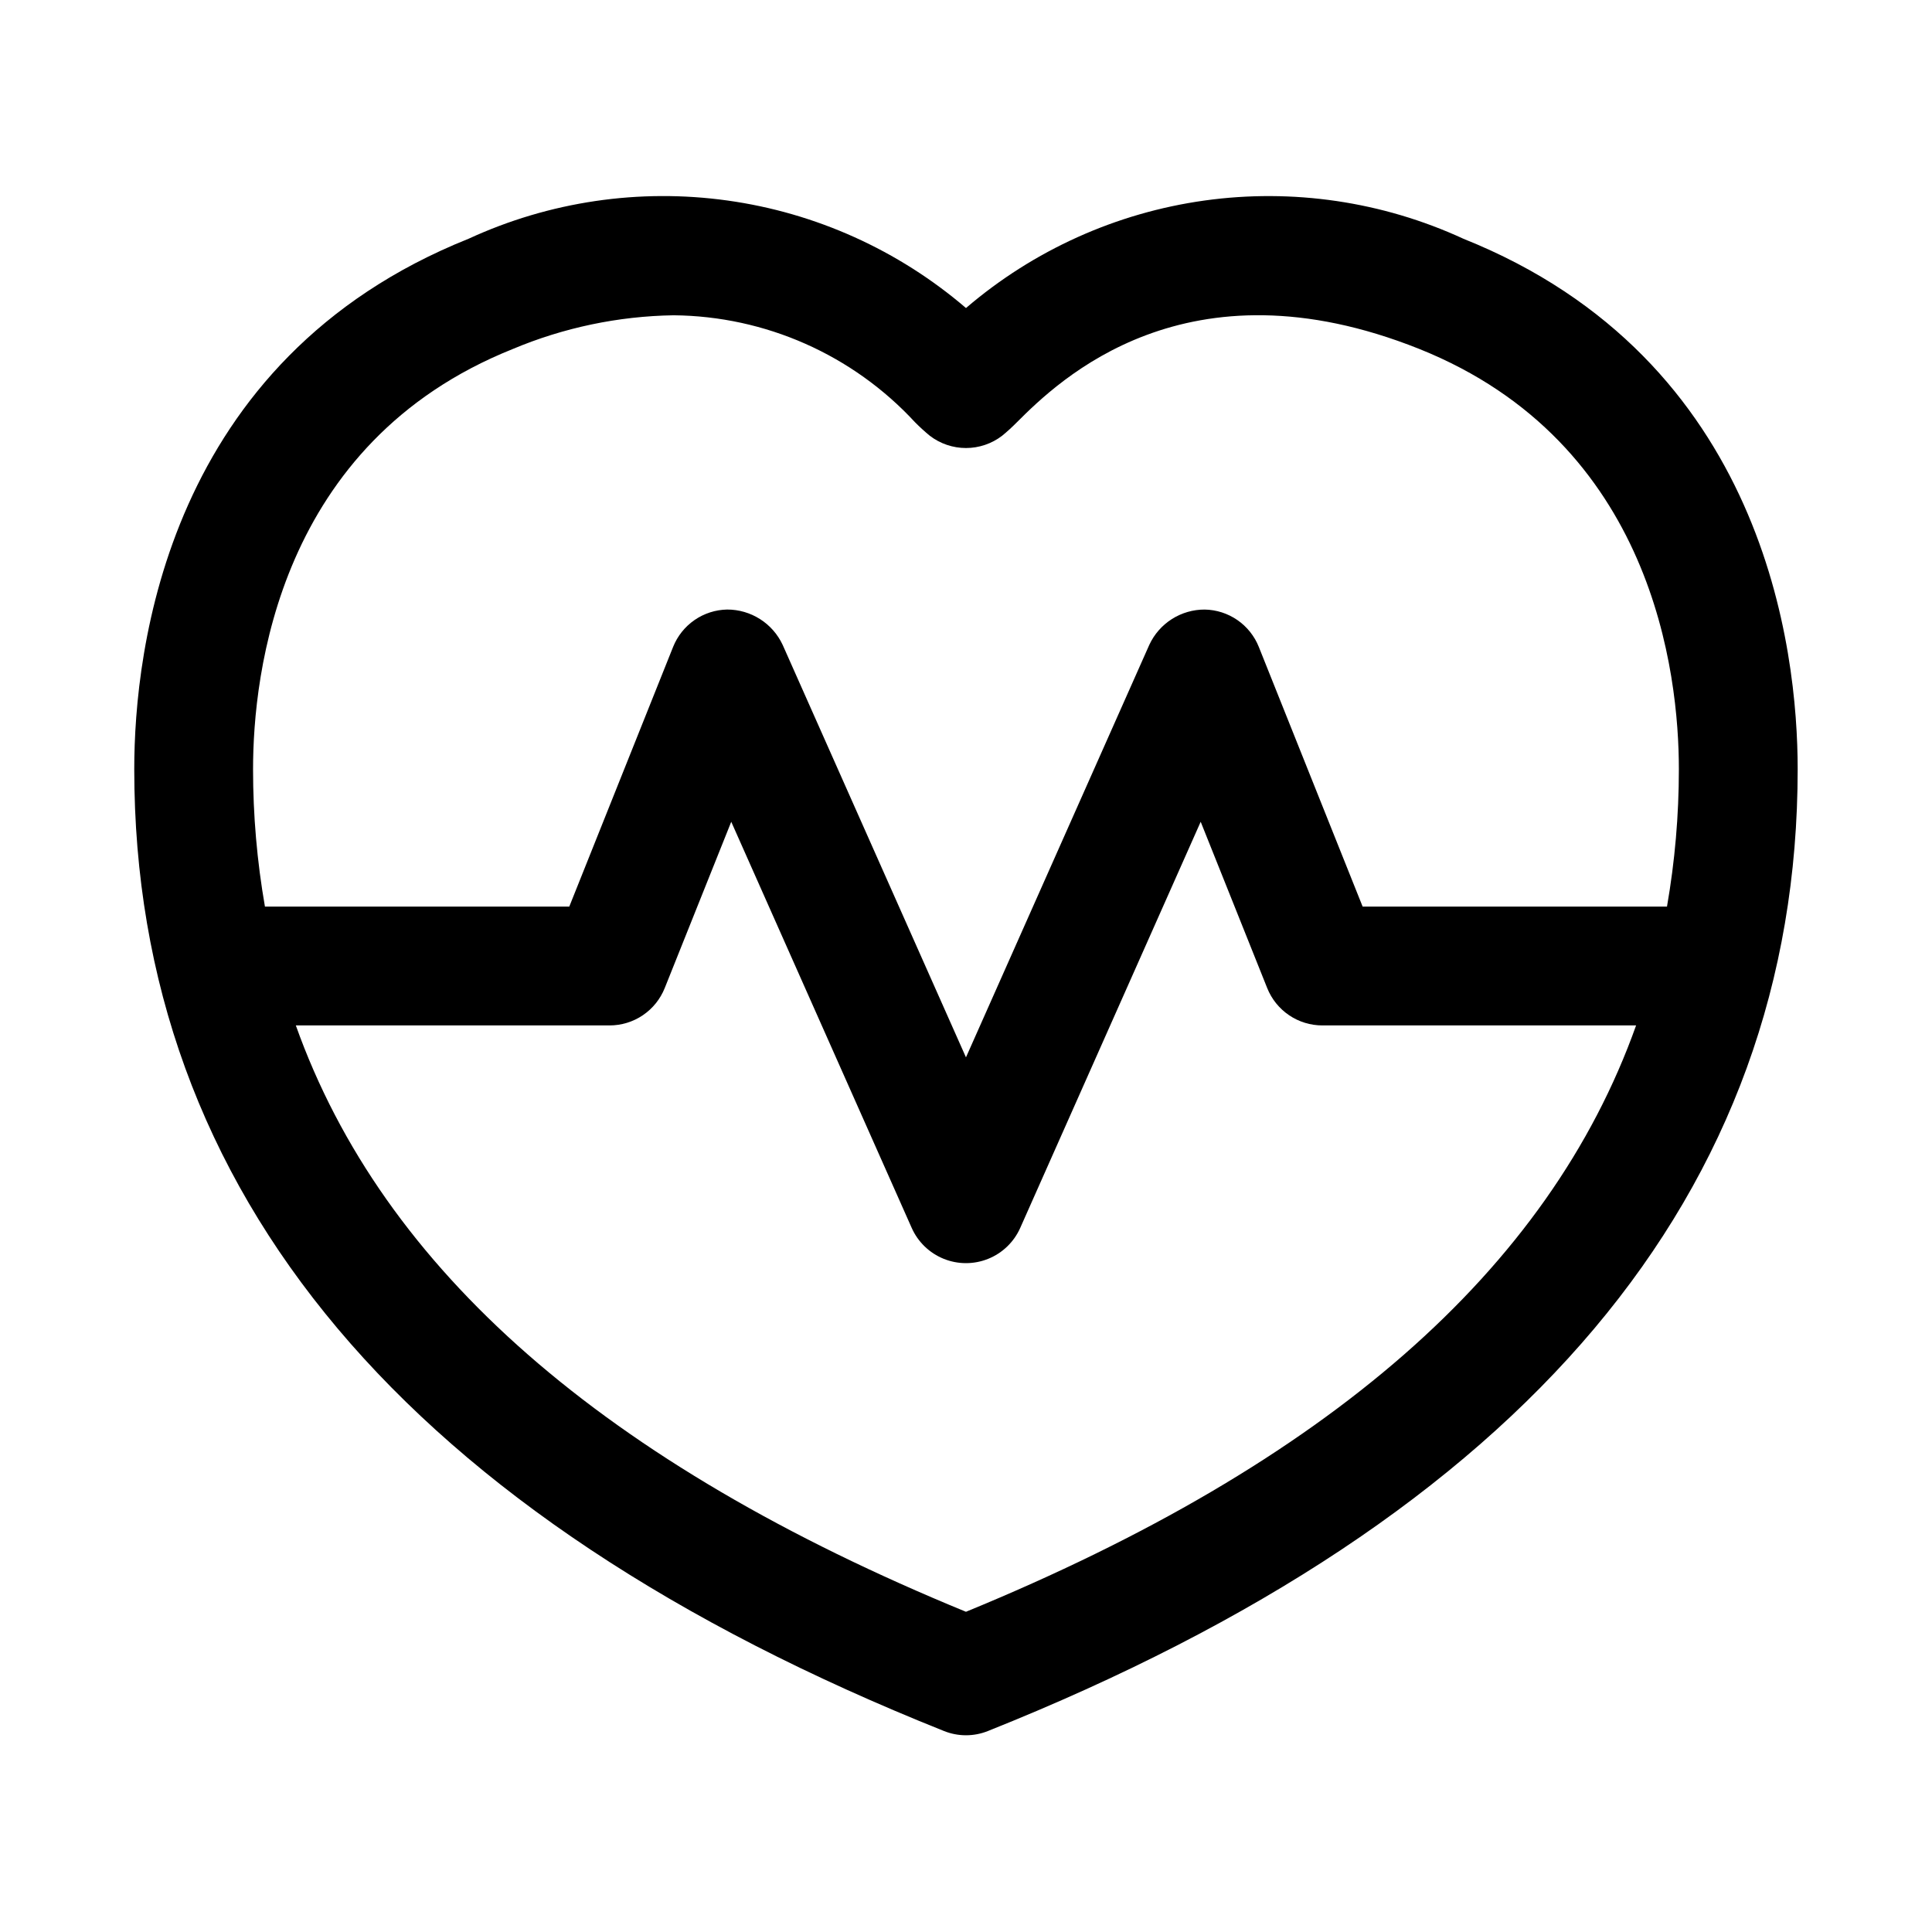
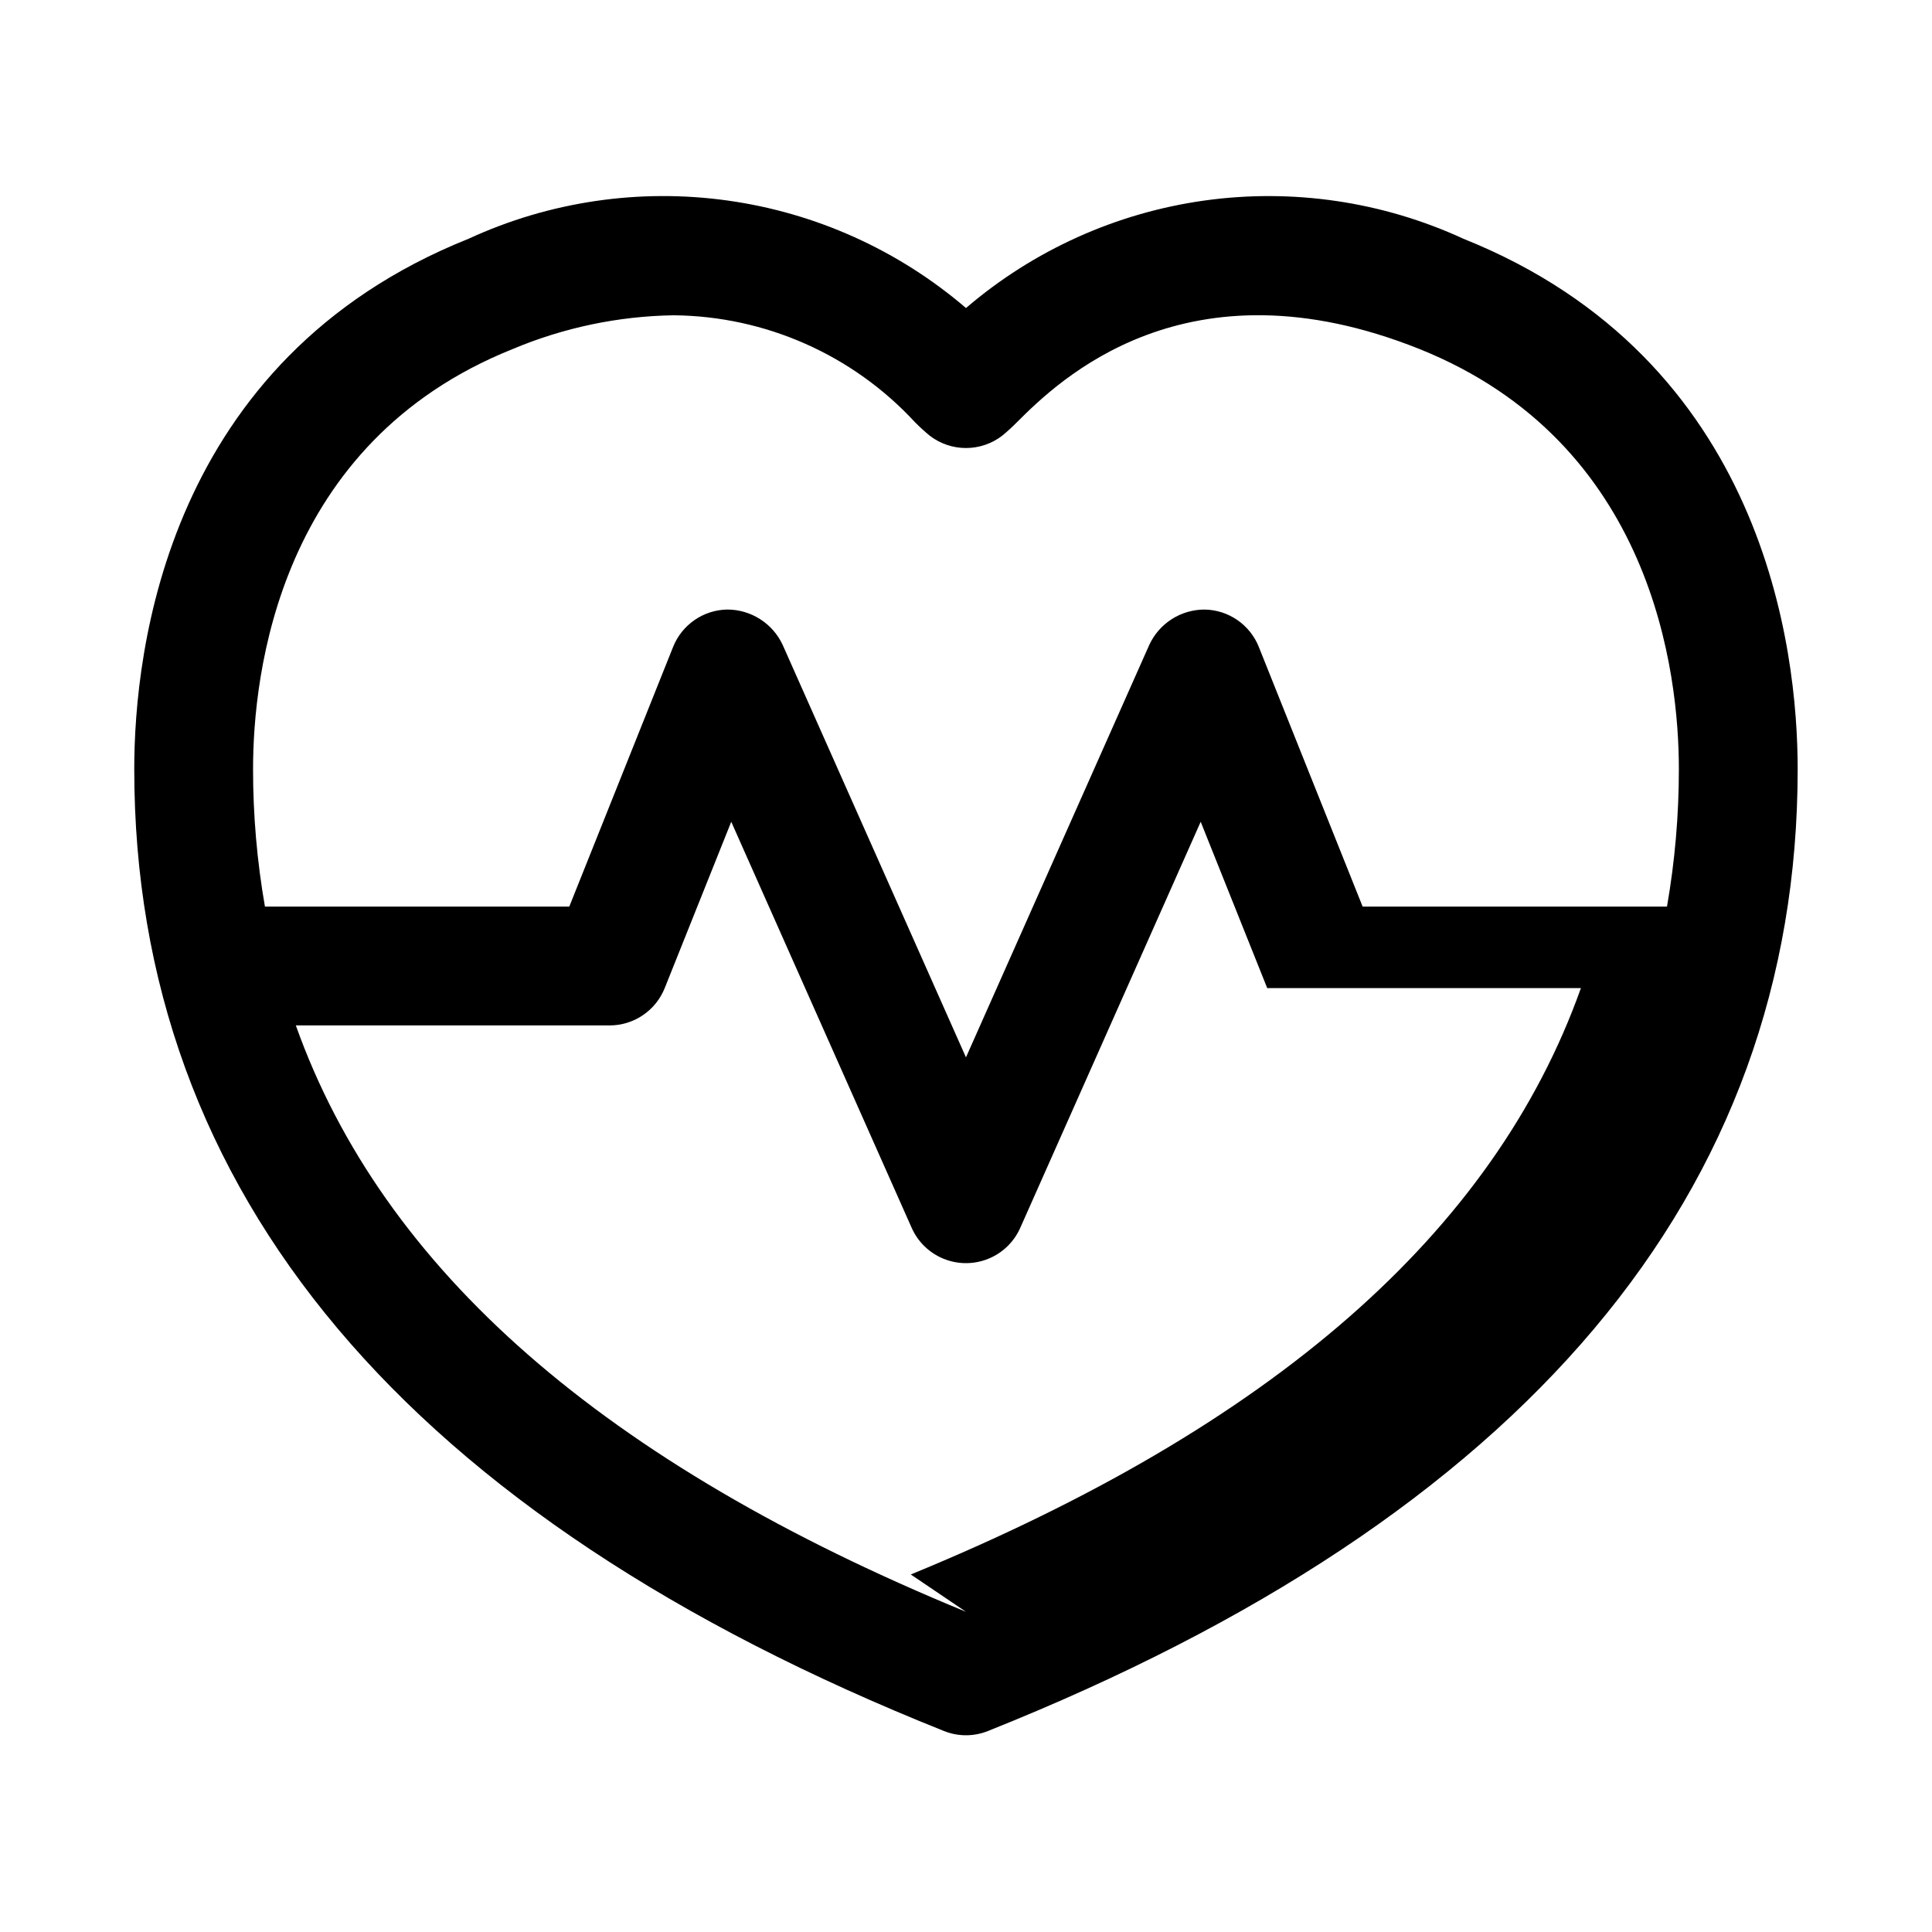
<svg xmlns="http://www.w3.org/2000/svg" fill="#000000" width="800px" height="800px" version="1.1" viewBox="144 144 512 512">
-   <path d="m531.79 207.26c-21.426-9.863-45.23-13.371-68.59-10.117-23.359 3.258-45.293 13.145-63.203 28.488-17.91-15.348-39.848-25.238-63.207-28.492-23.359-3.258-47.164 0.254-68.586 10.121-79.98 31.988-88.625 108.96-88.625 140.58 0 112.29 72.203 198.04 214.57 254.89 3.75 1.512 7.938 1.512 11.684 0 142.38-56.852 214.57-142.61 214.57-254.89 0-31.617-8.641-108.59-88.621-140.58zm-251.91 29.238v-0.004c13.504-5.676 27.973-8.711 42.621-8.941 24.324 0.215 47.477 10.469 63.98 28.34 1.254 1.27 2.574 2.473 3.953 3.606 2.746 2.094 6.102 3.231 9.559 3.231 3.453 0 6.809-1.137 9.555-3.231 1.383-1.133 2.699-2.336 3.953-3.606 11.02-11.02 44.871-44.082 106.6-19.43 62.109 24.875 68.816 86.168 68.816 111.38 0.004 12.207-1.051 24.391-3.148 36.414h-80.656l-27.52-68.832c-1.152-2.875-3.125-5.344-5.672-7.106-2.551-1.758-5.559-2.727-8.656-2.781-3.086-0.012-6.109 0.867-8.715 2.523-2.602 1.656-4.676 4.027-5.973 6.828l-48.586 109.32-48.586-109.33v0.004c-1.305-2.797-3.379-5.16-5.984-6.816-2.602-1.656-5.621-2.539-8.707-2.535-3.094 0.055-6.106 1.023-8.652 2.781-2.551 1.762-4.523 4.231-5.676 7.106l-27.52 68.832h-80.656c-2.098-12.023-3.152-24.207-3.148-36.414 0-25.207 6.707-86.5 68.816-111.34zm120.11 334.64c-95.82-39.344-154.5-90.574-177.59-155.39h83.129c3.144 0.004 6.223-0.938 8.828-2.699s4.625-4.266 5.797-7.188l17.633-44.082 47.816 107.61c1.656 3.734 4.699 6.676 8.484 8.207 3.789 1.531 8.023 1.531 11.809 0s6.828-4.473 8.484-8.207l47.816-107.61 17.633 44.082c1.172 2.922 3.191 5.426 5.797 7.188 2.609 1.762 5.684 2.703 8.828 2.699h83.129c-23.094 64.82-81.773 116.05-177.59 155.39z" />
+   <path d="m531.79 207.26c-21.426-9.863-45.23-13.371-68.59-10.117-23.359 3.258-45.293 13.145-63.203 28.488-17.91-15.348-39.848-25.238-63.207-28.492-23.359-3.258-47.164 0.254-68.586 10.121-79.98 31.988-88.625 108.96-88.625 140.58 0 112.29 72.203 198.04 214.57 254.89 3.75 1.512 7.938 1.512 11.684 0 142.38-56.852 214.57-142.61 214.57-254.89 0-31.617-8.641-108.59-88.621-140.58zm-251.91 29.238v-0.004c13.504-5.676 27.973-8.711 42.621-8.941 24.324 0.215 47.477 10.469 63.98 28.34 1.254 1.27 2.574 2.473 3.953 3.606 2.746 2.094 6.102 3.231 9.559 3.231 3.453 0 6.809-1.137 9.555-3.231 1.383-1.133 2.699-2.336 3.953-3.606 11.02-11.02 44.871-44.082 106.6-19.43 62.109 24.875 68.816 86.168 68.816 111.38 0.004 12.207-1.051 24.391-3.148 36.414h-80.656l-27.52-68.832c-1.152-2.875-3.125-5.344-5.672-7.106-2.551-1.758-5.559-2.727-8.656-2.781-3.086-0.012-6.109 0.867-8.715 2.523-2.602 1.656-4.676 4.027-5.973 6.828l-48.586 109.32-48.586-109.33v0.004c-1.305-2.797-3.379-5.16-5.984-6.816-2.602-1.656-5.621-2.539-8.707-2.535-3.094 0.055-6.106 1.023-8.652 2.781-2.551 1.762-4.523 4.231-5.676 7.106l-27.52 68.832h-80.656c-2.098-12.023-3.152-24.207-3.148-36.414 0-25.207 6.707-86.5 68.816-111.34zm120.11 334.64c-95.82-39.344-154.5-90.574-177.59-155.39h83.129c3.144 0.004 6.223-0.938 8.828-2.699s4.625-4.266 5.797-7.188l17.633-44.082 47.816 107.61c1.656 3.734 4.699 6.676 8.484 8.207 3.789 1.531 8.023 1.531 11.809 0s6.828-4.473 8.484-8.207l47.816-107.61 17.633 44.082h83.129c-23.094 64.82-81.773 116.05-177.59 155.39z" />
</svg>